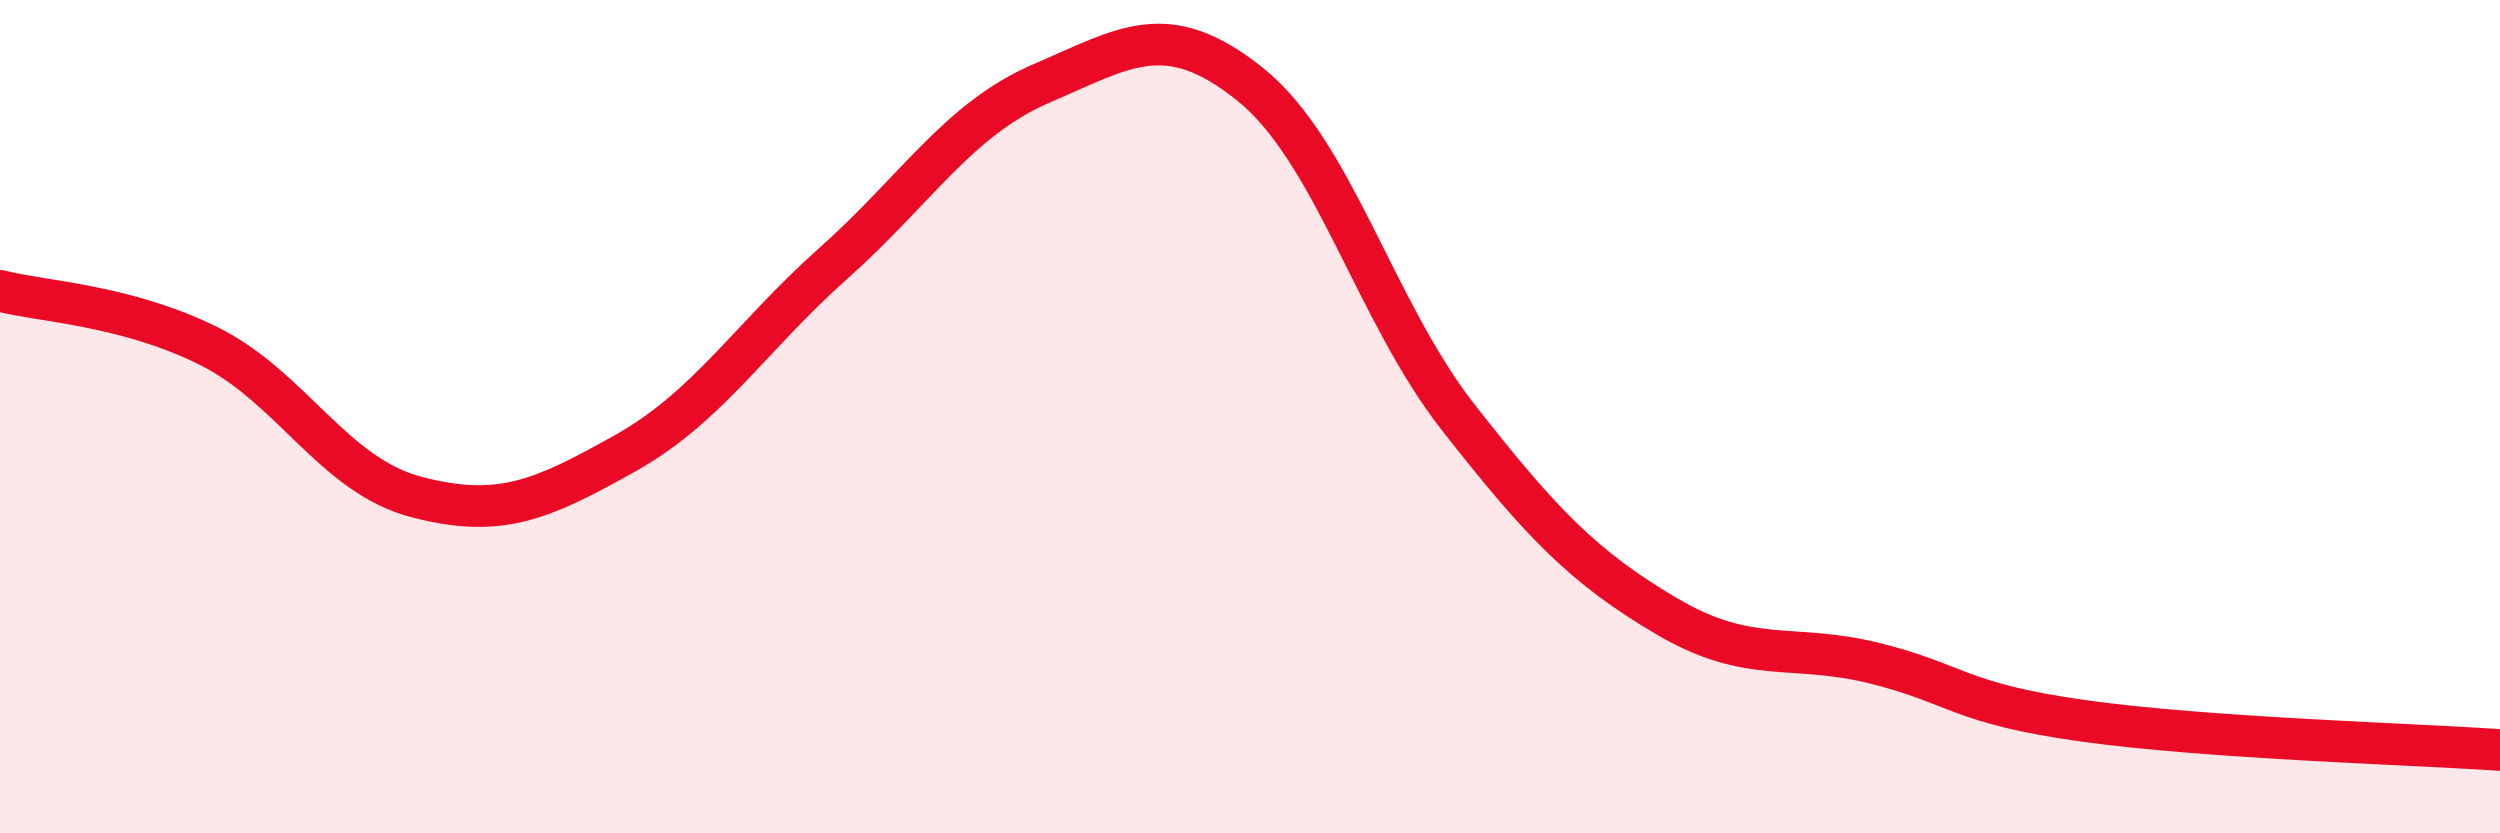
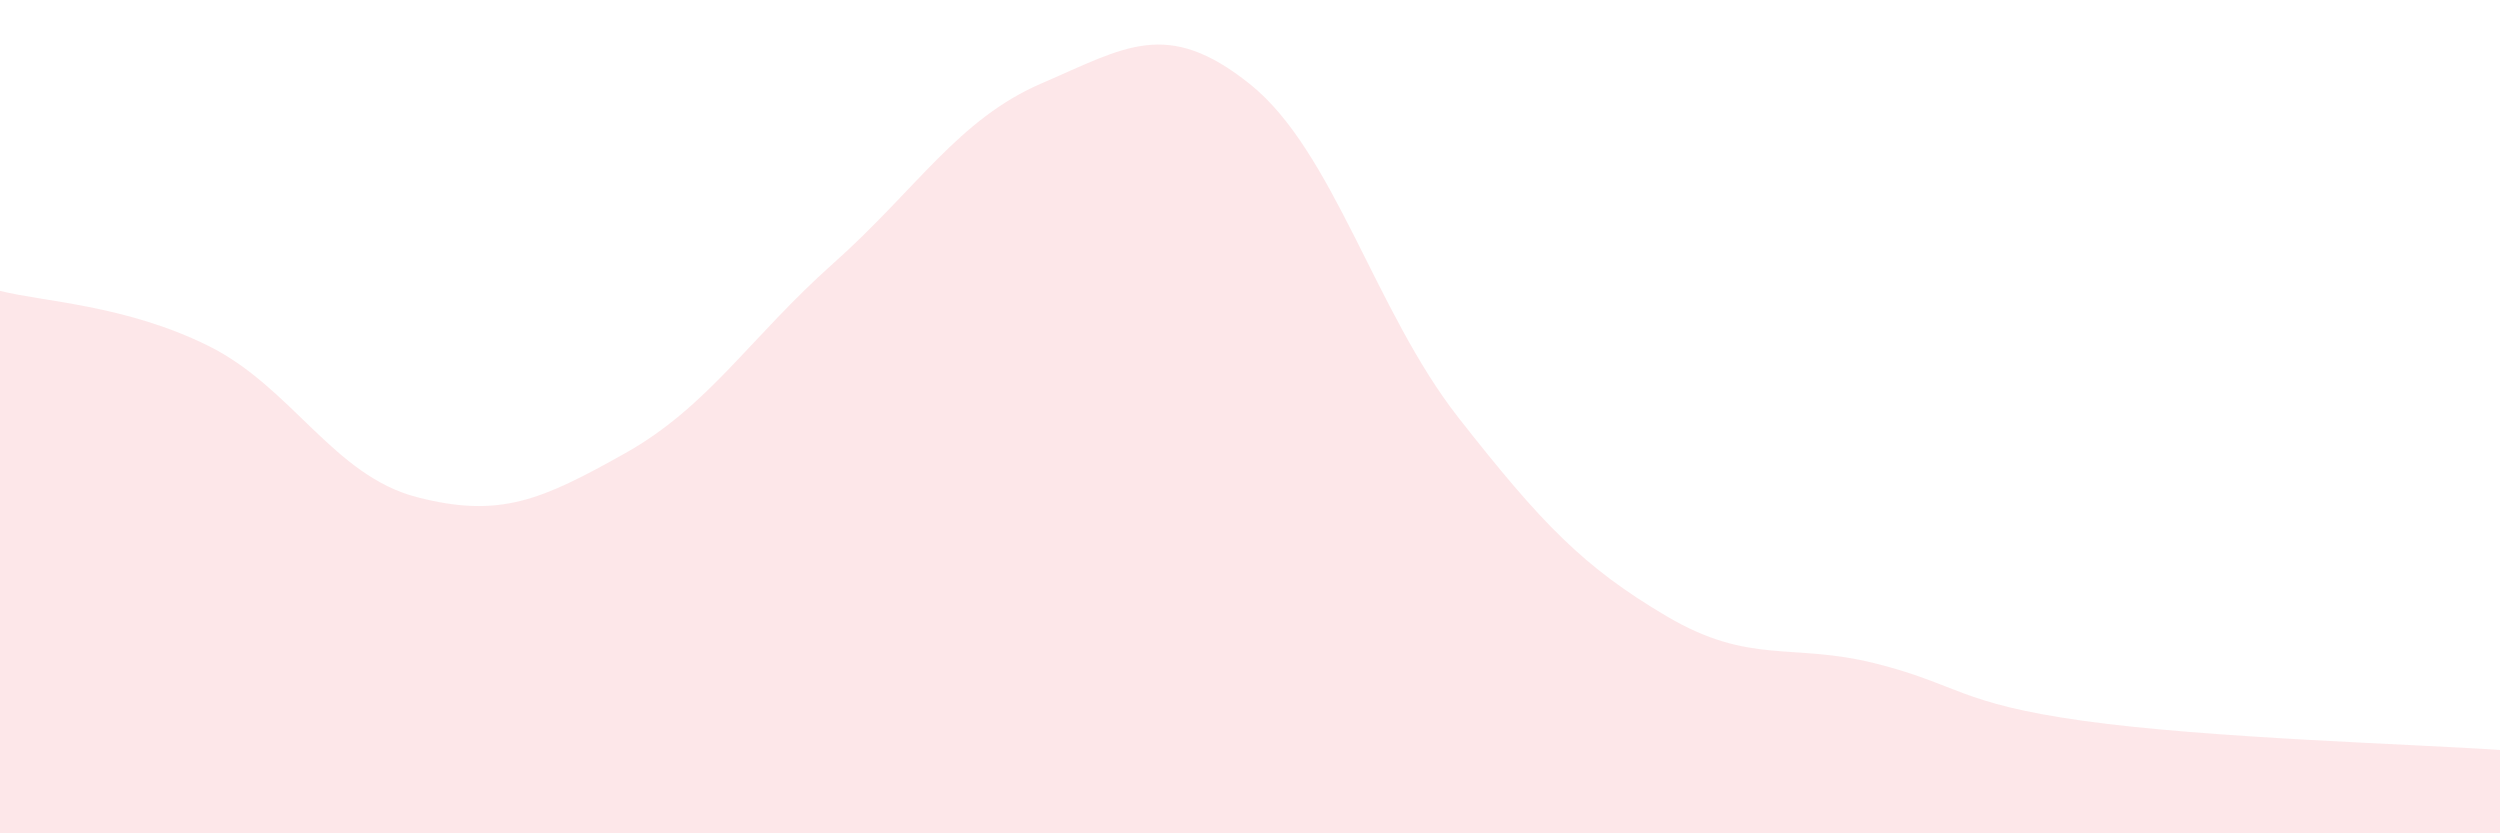
<svg xmlns="http://www.w3.org/2000/svg" width="60" height="20" viewBox="0 0 60 20">
  <path d="M 0,6.98 C 1,7.24 3,7.31 5,8.3 C 7,9.29 8,11.41 10,11.93 C 12,12.45 13,12 15,10.88 C 17,9.76 18,8.1 20,6.32 C 22,4.54 23,2.86 25,2 C 27,1.14 28,0.42 30,2.02 C 32,3.62 33,7.47 35,10.02 C 37,12.57 38,13.61 40,14.79 C 42,15.97 43,15.42 45,15.92 C 47,16.42 47,16.88 50,17.3 C 53,17.72 58,17.86 60,18L60 20L0 20Z" fill="#EB0A25" opacity="0.1" stroke-linecap="round" stroke-linejoin="round" />
-   <path d="M 0,6.98 C 1,7.24 3,7.31 5,8.3 C 7,9.29 8,11.41 10,11.93 C 12,12.45 13,12 15,10.88 C 17,9.76 18,8.1 20,6.32 C 22,4.54 23,2.86 25,2 C 27,1.14 28,0.42 30,2.02 C 32,3.62 33,7.47 35,10.02 C 37,12.57 38,13.61 40,14.79 C 42,15.97 43,15.42 45,15.92 C 47,16.42 47,16.88 50,17.3 C 53,17.72 58,17.86 60,18" stroke="#EB0A25" stroke-width="1" fill="none" stroke-linecap="round" stroke-linejoin="round" />
</svg>